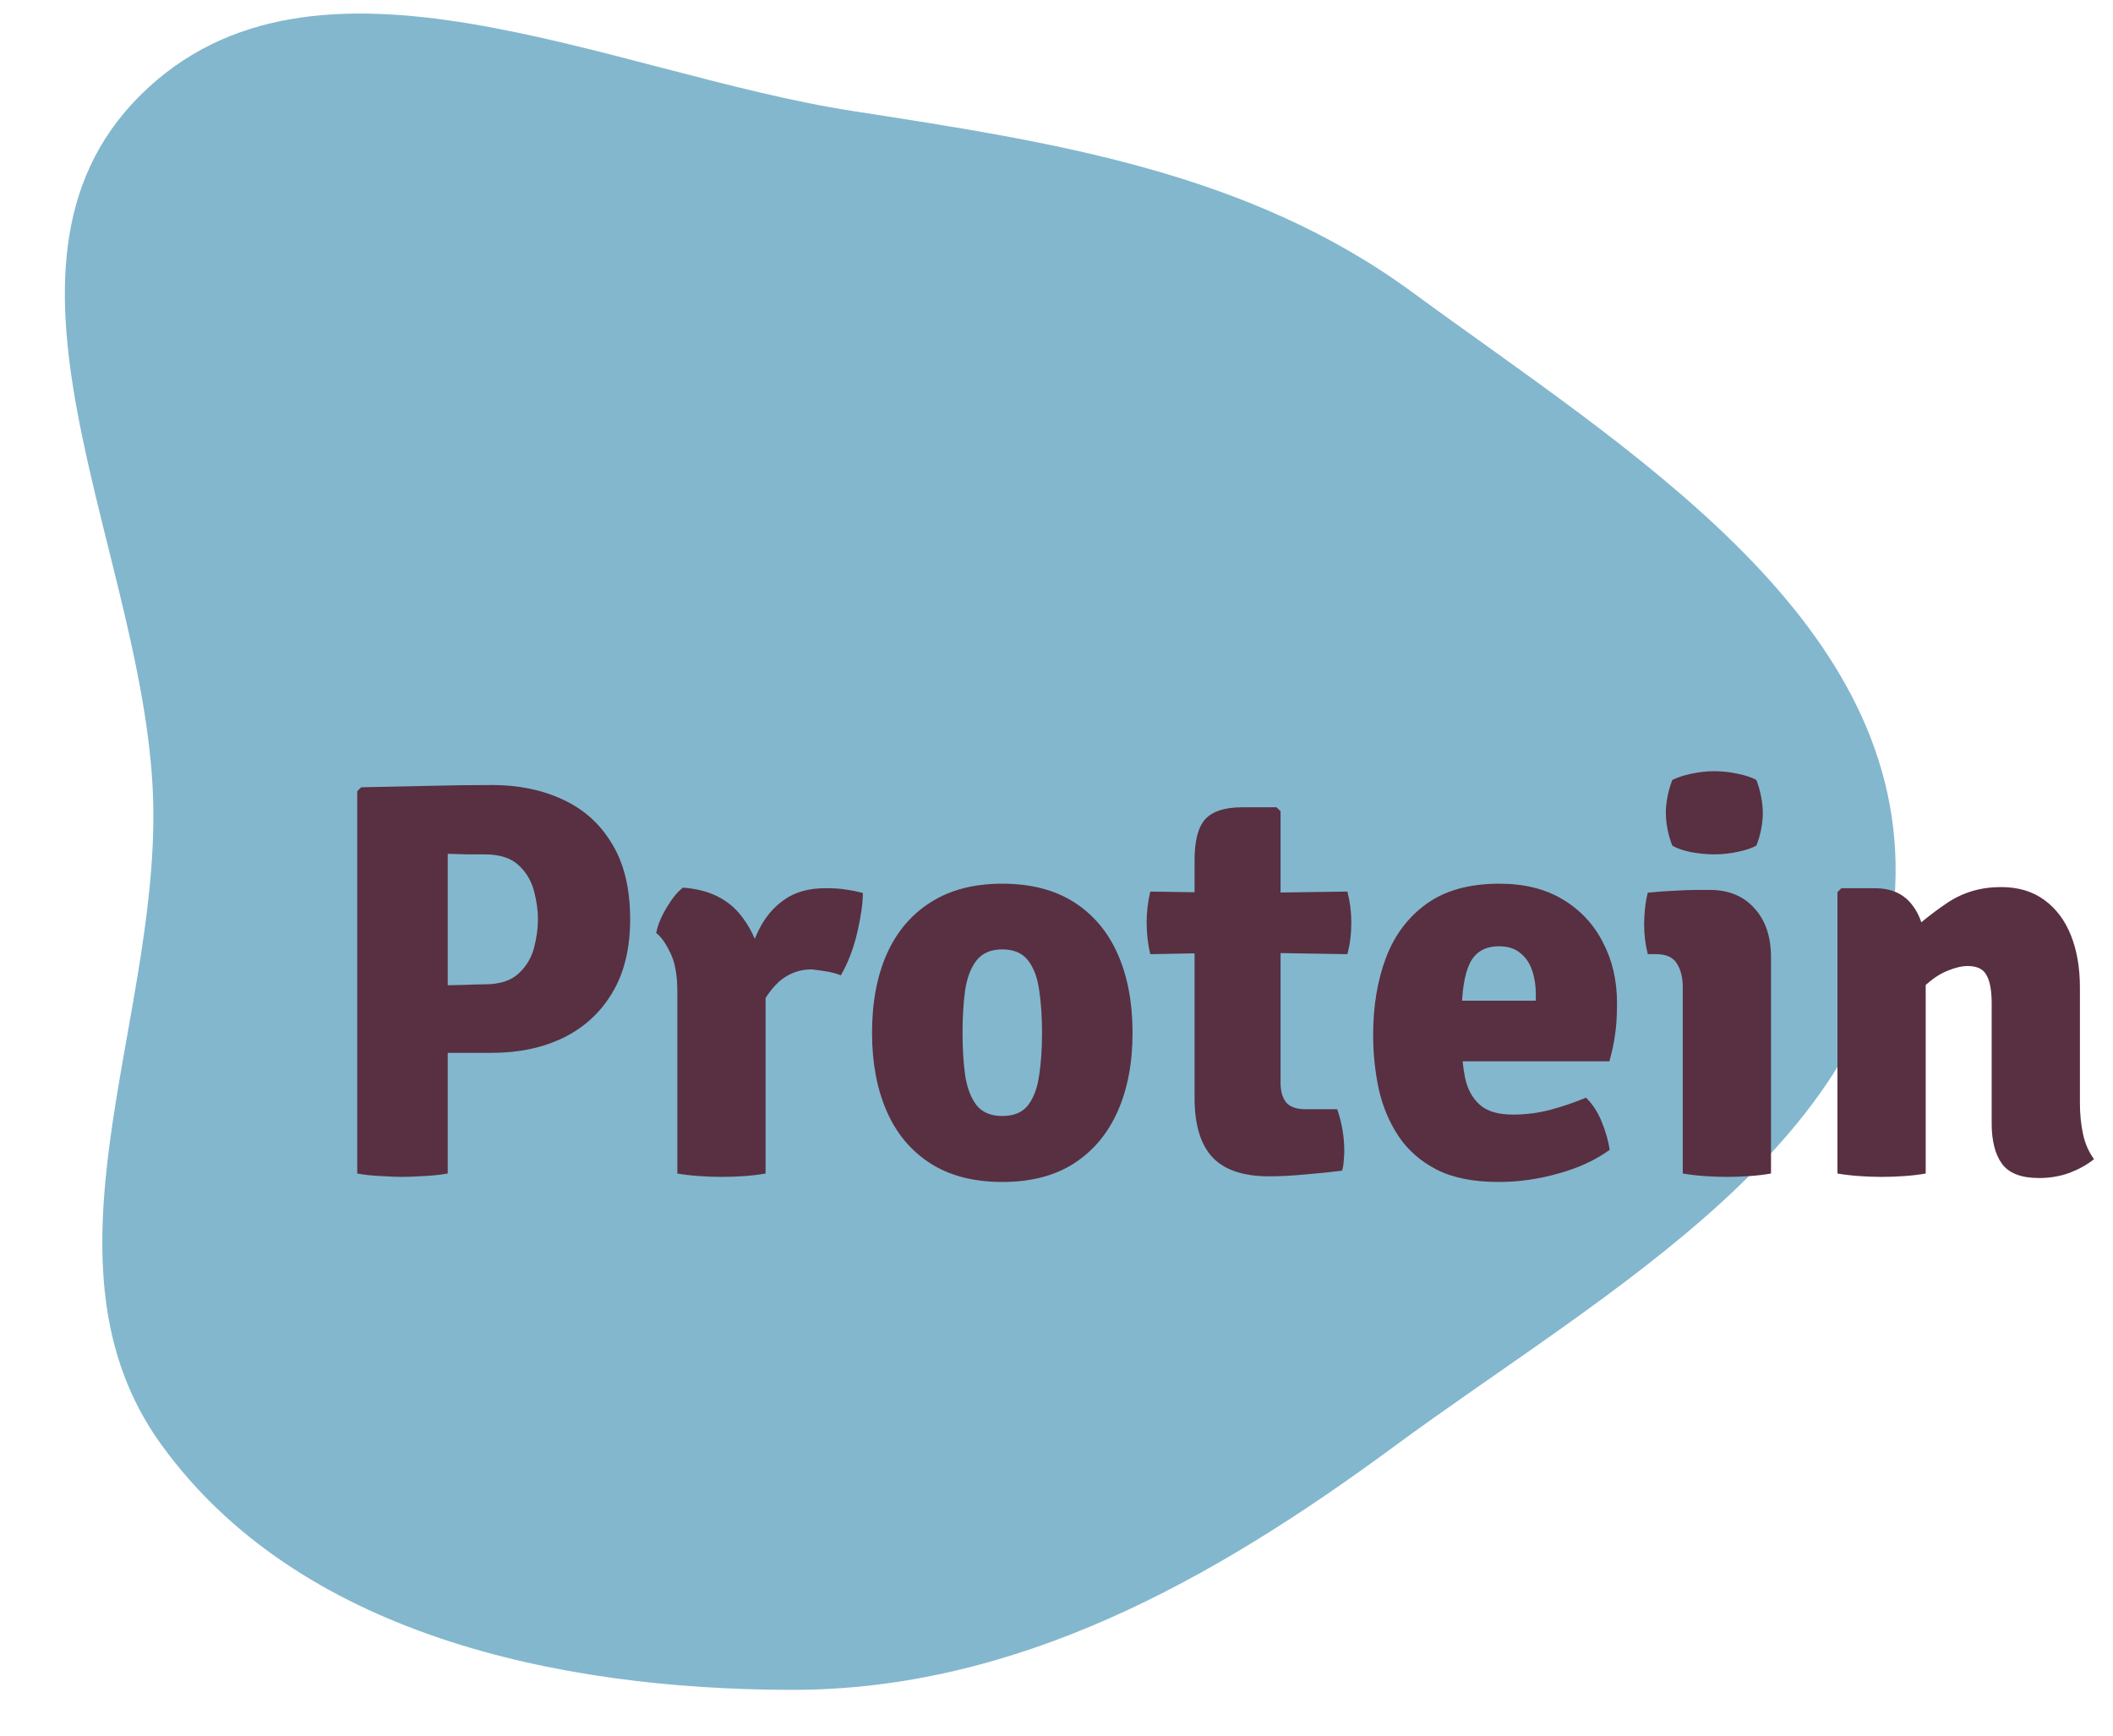
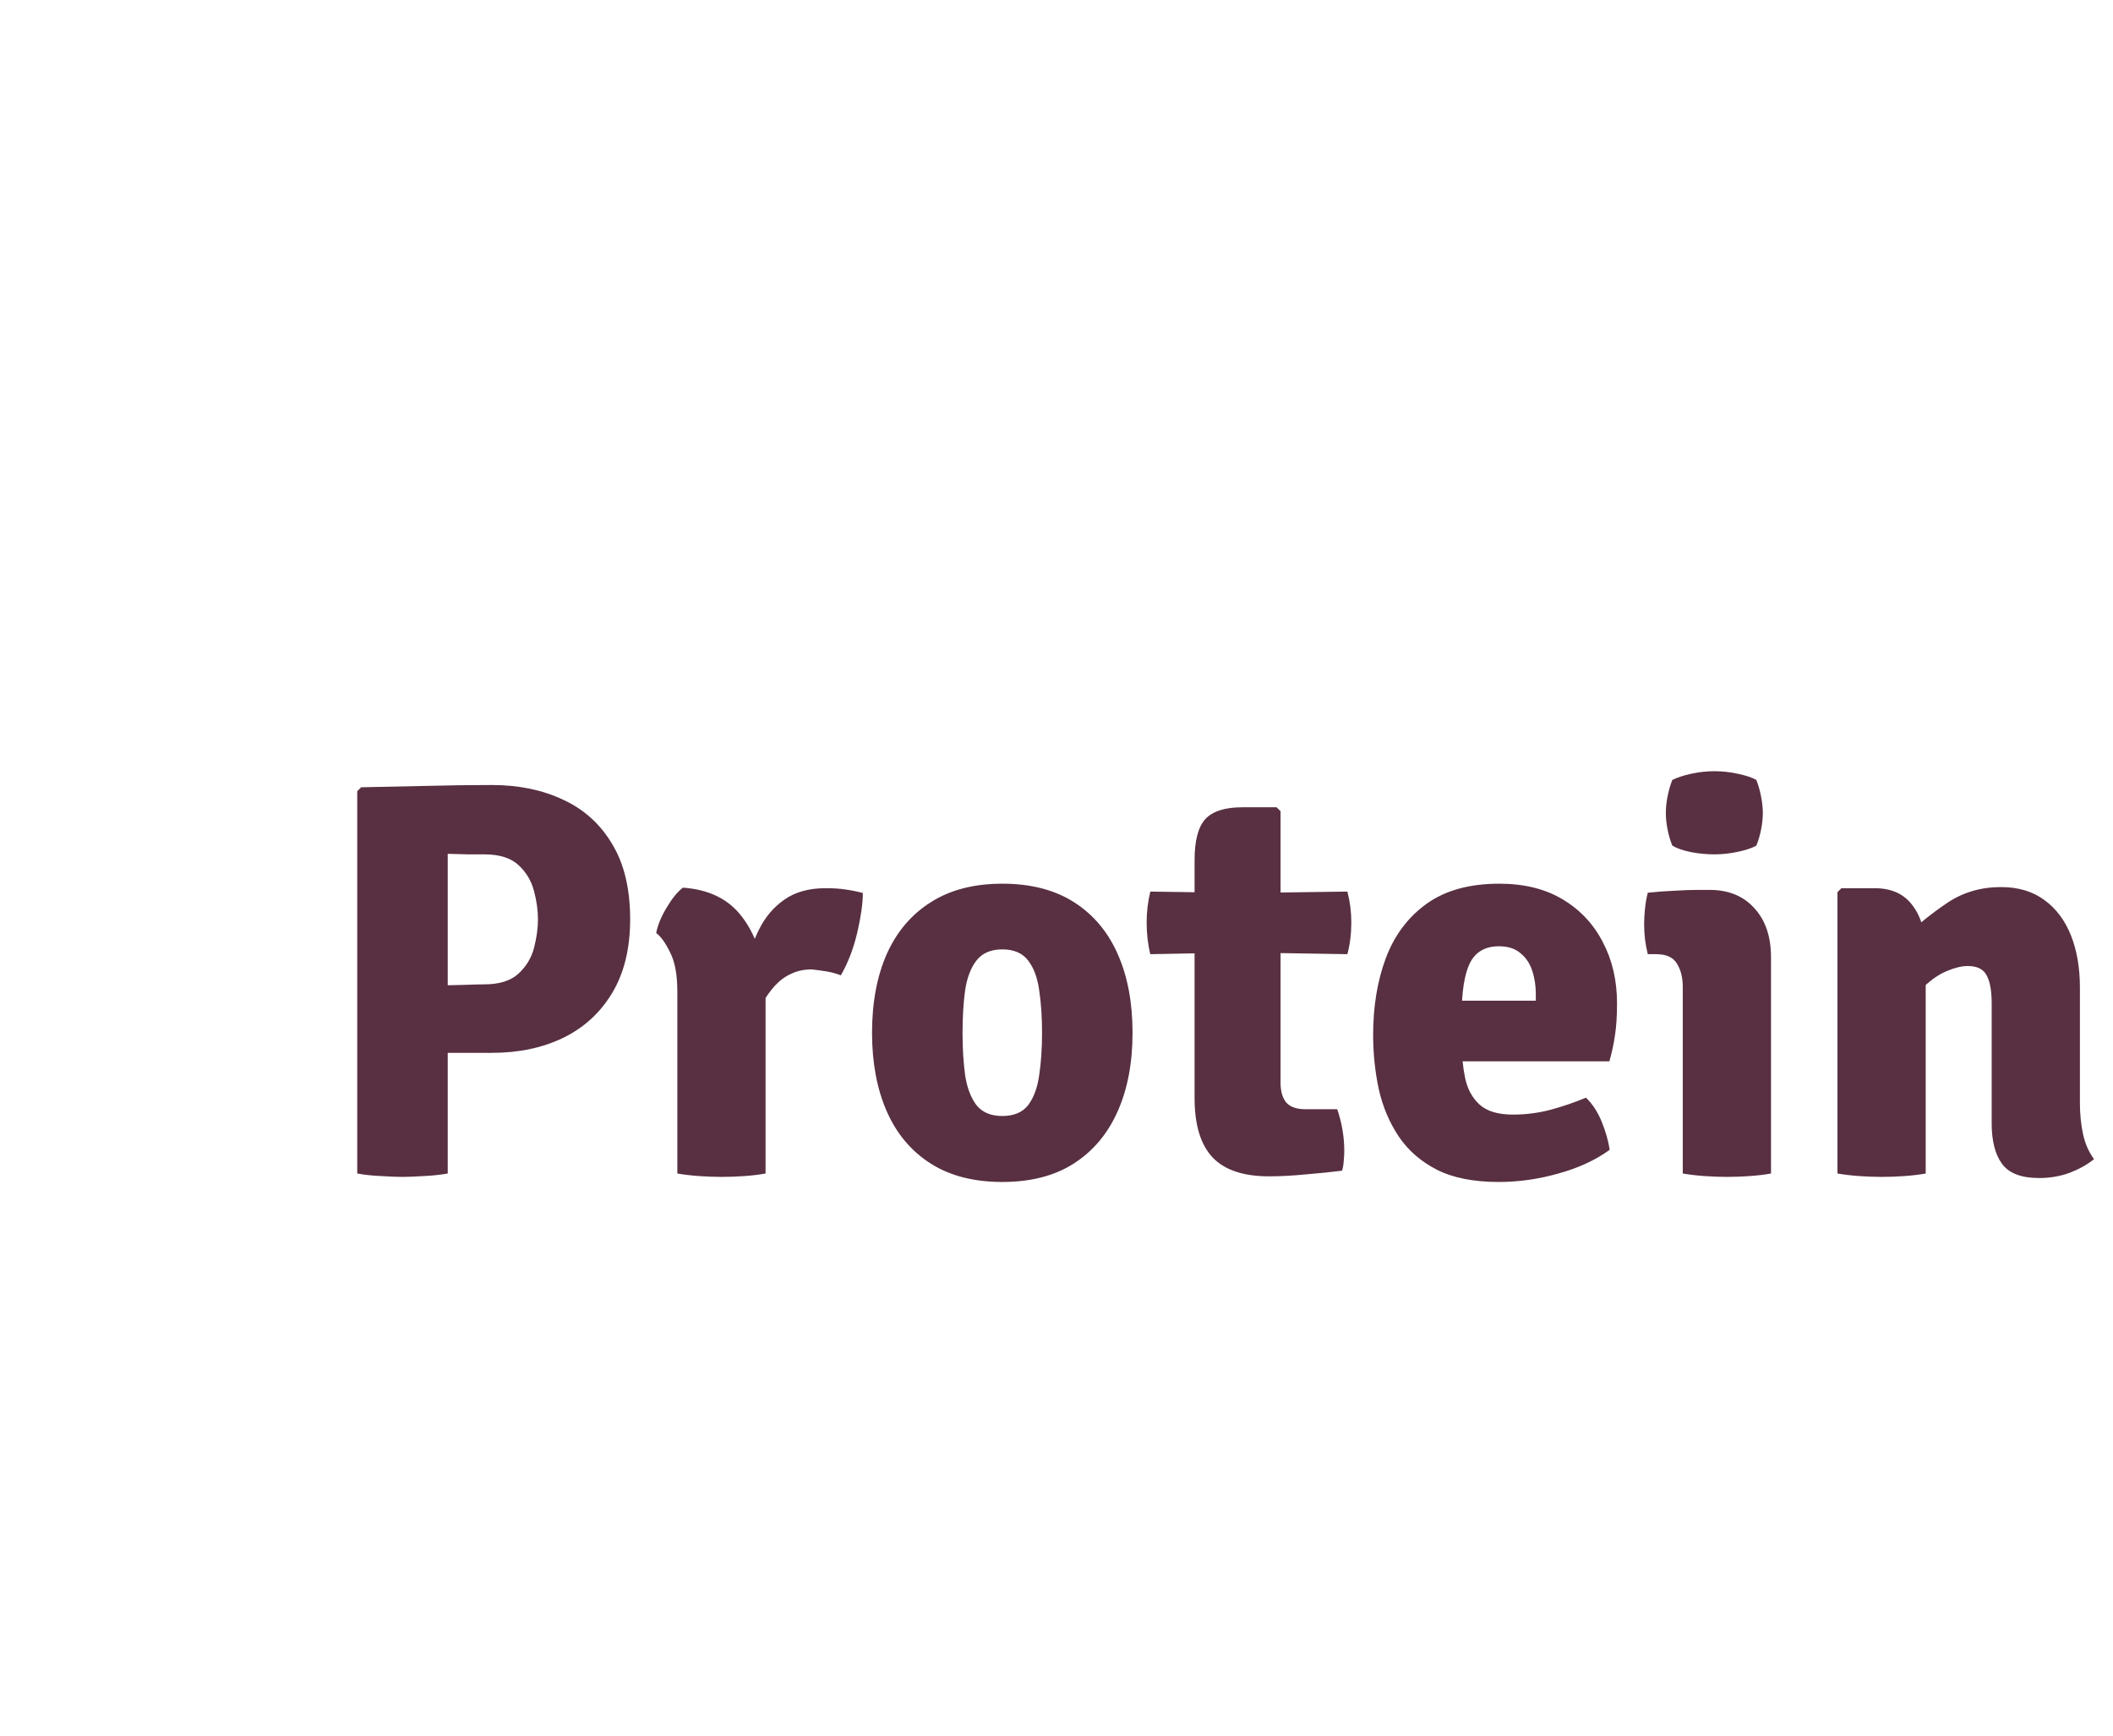
<svg xmlns="http://www.w3.org/2000/svg" width="196" height="161" viewBox="0 0 196 161" fill="none">
-   <path fill-rule="evenodd" clip-rule="evenodd" d="M79.148 10.306C97.824 13.199 115.797 15.948 131.019 27.116C150.668 41.534 176.234 56.934 175.833 81.246C175.431 105.654 148.946 119.711 129.253 134.222C112.454 146.601 94.254 156.796 73.359 156.754C51.629 156.71 27.648 151.57 14.953 133.991C2.94 117.355 14.537 95.347 14.22 74.856C13.865 51.979 -3.238 24.995 13.014 8.839C29.24 -7.293 56.497 6.798 79.148 10.306Z" fill="#83B7CE" />
  <path d="M58.452 85.267C58.452 87.987 57.894 90.271 56.778 92.119C55.68 93.95 54.163 95.336 52.228 96.278C50.31 97.201 48.113 97.663 45.638 97.663H37.975V91.544C38.446 91.509 39.169 91.474 40.146 91.439C41.122 91.404 42.072 91.378 42.996 91.361C43.938 91.326 44.583 91.309 44.932 91.309C46.326 91.309 47.381 90.977 48.096 90.315C48.811 89.652 49.29 88.859 49.534 87.935C49.778 86.993 49.9 86.104 49.9 85.267C49.9 84.448 49.778 83.576 49.534 82.652C49.29 81.711 48.811 80.909 48.096 80.246C47.381 79.584 46.326 79.252 44.932 79.252C44.408 79.252 43.886 79.252 43.362 79.252C42.857 79.235 42.247 79.218 41.532 79.2V108.857C40.834 108.979 40.093 109.057 39.309 109.092C38.542 109.144 37.879 109.17 37.321 109.17C36.816 109.17 36.153 109.144 35.334 109.092C34.532 109.057 33.8 108.979 33.137 108.857V73.394L33.503 73.028C35.735 72.976 37.818 72.932 39.753 72.897C41.706 72.845 43.667 72.819 45.638 72.819C48.113 72.819 50.31 73.272 52.228 74.179C54.163 75.068 55.68 76.437 56.778 78.285C57.894 80.115 58.452 82.443 58.452 85.267ZM80.037 82.835C80.037 83.794 79.862 85.023 79.514 86.523C79.165 88.005 78.659 89.321 77.997 90.472C77.543 90.297 77.09 90.175 76.637 90.106C76.201 90.036 75.756 89.975 75.303 89.922C74.606 89.922 73.978 90.053 73.42 90.315C72.862 90.559 72.357 90.925 71.903 91.413C71.45 91.901 71.023 92.503 70.622 93.218C70.221 93.933 69.837 94.752 69.471 95.676L68.556 94.447C68.643 93 68.826 91.57 69.105 90.158C69.384 88.728 69.811 87.429 70.386 86.261C70.962 85.093 71.746 84.16 72.74 83.463C73.751 82.748 75.024 82.391 76.558 82.391C77.36 82.391 78.005 82.434 78.494 82.522C78.999 82.591 79.514 82.696 80.037 82.835ZM60.867 86.549C61.007 85.817 61.329 85.032 61.835 84.195C62.34 83.341 62.846 82.722 63.352 82.338C65.775 82.513 67.597 83.411 68.817 85.032C70.055 86.636 70.787 88.746 71.014 91.361V108.857C70.439 108.961 69.794 109.04 69.079 109.092C68.364 109.144 67.649 109.17 66.934 109.17C66.254 109.17 65.548 109.144 64.816 109.092C64.101 109.04 63.439 108.961 62.829 108.857V91.962C62.829 90.411 62.602 89.199 62.149 88.327C61.713 87.438 61.286 86.845 60.867 86.549ZM105.054 95.807C105.054 98.596 104.592 101.028 103.668 103.103C102.744 105.178 101.384 106.791 99.588 107.941C97.81 109.075 95.605 109.641 92.972 109.641C90.322 109.641 88.099 109.066 86.303 107.915C84.507 106.764 83.156 105.152 82.25 103.077C81.343 101.002 80.89 98.579 80.89 95.807C80.89 93 81.343 90.568 82.25 88.51C83.174 86.436 84.534 84.832 86.329 83.698C88.125 82.548 90.339 81.972 92.972 81.972C95.622 81.972 97.845 82.548 99.641 83.698C101.437 84.849 102.788 86.462 103.694 88.536C104.601 90.594 105.054 93.017 105.054 95.807ZM89.285 95.807C89.285 97.236 89.363 98.535 89.52 99.703C89.694 100.872 90.043 101.804 90.566 102.502C91.106 103.182 91.909 103.522 92.972 103.522C94.053 103.522 94.855 103.182 95.378 102.502C95.901 101.804 96.241 100.872 96.398 99.703C96.572 98.535 96.659 97.236 96.659 95.807C96.659 94.36 96.572 93.052 96.398 91.884C96.241 90.716 95.901 89.792 95.378 89.112C94.855 88.414 94.053 88.066 92.972 88.066C91.909 88.066 91.106 88.414 90.566 89.112C90.043 89.792 89.694 90.716 89.52 91.884C89.363 93.052 89.285 94.36 89.285 95.807ZM110.807 79.802C110.807 77.988 111.138 76.716 111.801 75.983C112.481 75.251 113.623 74.885 115.227 74.885H118.417L118.783 75.251V100.436C118.783 101.22 118.958 101.83 119.306 102.266C119.672 102.685 120.274 102.894 121.111 102.894H124.04C124.476 104.167 124.694 105.457 124.694 106.764C124.694 107.061 124.676 107.375 124.641 107.706C124.624 108.037 124.572 108.334 124.484 108.595C123.526 108.717 122.418 108.83 121.163 108.935C119.908 109.057 118.757 109.118 117.711 109.118C115.34 109.118 113.596 108.534 112.481 107.366C111.365 106.18 110.807 104.341 110.807 101.848V79.802ZM124.981 82.704C125.225 83.629 125.347 84.579 125.347 85.555C125.347 86.619 125.225 87.604 124.981 88.51L115.227 88.353L106.701 88.51C106.474 87.586 106.361 86.601 106.361 85.555C106.361 84.614 106.474 83.663 106.701 82.704L115.462 82.835L124.981 82.704ZM132.601 98.448V92.825H142.461V92.224C142.461 91.422 142.347 90.69 142.121 90.027C141.894 89.347 141.528 88.807 141.022 88.406C140.534 87.987 139.872 87.778 139.035 87.778C137.762 87.778 136.864 88.301 136.341 89.347C135.836 90.393 135.583 92.006 135.583 94.185V96.644C135.583 97.829 135.687 98.936 135.897 99.965C136.106 100.994 136.55 101.822 137.23 102.449C137.91 103.077 138.948 103.391 140.342 103.391C141.528 103.391 142.687 103.243 143.821 102.946C144.971 102.632 146.07 102.258 147.116 101.822C147.726 102.414 148.214 103.164 148.58 104.071C148.947 104.977 149.191 105.84 149.313 106.66C147.988 107.619 146.401 108.351 144.553 108.857C142.722 109.38 140.874 109.641 139.009 109.641C136.707 109.641 134.807 109.266 133.308 108.517C131.808 107.75 130.623 106.721 129.751 105.431C128.879 104.123 128.26 102.659 127.894 101.037C127.545 99.398 127.371 97.716 127.371 95.99C127.371 93.357 127.763 90.986 128.548 88.876C129.35 86.749 130.614 85.067 132.34 83.829C134.066 82.591 136.315 81.972 139.087 81.972C141.389 81.972 143.35 82.46 144.971 83.437C146.593 84.413 147.831 85.738 148.685 87.412C149.557 89.068 149.993 90.951 149.993 93.061C149.993 94.229 149.932 95.205 149.81 95.99C149.705 96.757 149.531 97.576 149.286 98.448H132.601ZM164.277 108.857C163.701 108.961 163.047 109.04 162.315 109.092C161.6 109.144 160.894 109.17 160.197 109.17C159.517 109.17 158.811 109.144 158.079 109.092C157.364 109.04 156.701 108.961 156.091 108.857V91.544C156.091 90.672 155.908 89.949 155.542 89.373C155.193 88.798 154.557 88.51 153.633 88.51H152.848C152.621 87.621 152.508 86.697 152.508 85.738C152.508 85.285 152.534 84.805 152.587 84.3C152.639 83.777 152.726 83.28 152.848 82.809C153.65 82.722 154.47 82.661 155.306 82.626C156.161 82.574 156.876 82.548 157.451 82.548H158.575C160.336 82.548 161.722 83.114 162.734 84.248C163.762 85.363 164.277 86.88 164.277 88.798V108.857ZM154.522 75.408C154.522 74.92 154.574 74.414 154.679 73.891C154.783 73.351 154.932 72.837 155.123 72.348C155.577 72.122 156.161 71.93 156.876 71.773C157.608 71.616 158.323 71.538 159.02 71.538C159.735 71.538 160.458 71.616 161.191 71.773C161.94 71.93 162.516 72.122 162.917 72.348C163.108 72.837 163.257 73.359 163.361 73.917C163.466 74.458 163.518 74.955 163.518 75.408C163.518 75.879 163.466 76.384 163.361 76.925C163.257 77.465 163.108 77.971 162.917 78.442C162.516 78.668 161.94 78.86 161.191 79.017C160.458 79.174 159.735 79.252 159.02 79.252C158.323 79.252 157.599 79.183 156.849 79.043C156.1 78.886 155.524 78.686 155.123 78.442C154.932 77.971 154.783 77.465 154.679 76.925C154.574 76.384 154.522 75.879 154.522 75.408ZM173.893 82.391C175.462 82.391 176.639 82.931 177.423 84.012C178.225 85.076 178.626 86.514 178.626 88.327V108.857C178.051 108.961 177.397 109.04 176.665 109.092C175.95 109.144 175.244 109.17 174.546 109.17C173.867 109.17 173.16 109.144 172.428 109.092C171.713 109.04 171.051 108.961 170.441 108.857V82.757L170.807 82.391H173.893ZM192.931 102.319C192.931 103.33 193.027 104.289 193.219 105.195C193.411 106.084 193.751 106.86 194.239 107.523C193.646 108.011 192.905 108.429 192.016 108.778C191.127 109.109 190.168 109.275 189.139 109.275C187.5 109.275 186.359 108.839 185.713 107.967C185.068 107.096 184.746 105.84 184.746 104.202V93.087C184.746 91.901 184.589 91.03 184.275 90.472C183.979 89.896 183.395 89.609 182.523 89.609C181.982 89.609 181.355 89.757 180.64 90.053C179.943 90.332 179.236 90.803 178.522 91.466C177.824 92.128 177.205 93.008 176.665 94.107V86.941C177.903 85.756 179.236 84.683 180.666 83.725C182.113 82.766 183.761 82.286 185.609 82.286C187.213 82.286 188.555 82.687 189.636 83.489C190.717 84.274 191.537 85.363 192.095 86.758C192.652 88.153 192.931 89.766 192.931 91.596V102.319Z" fill="#583041" />
</svg>